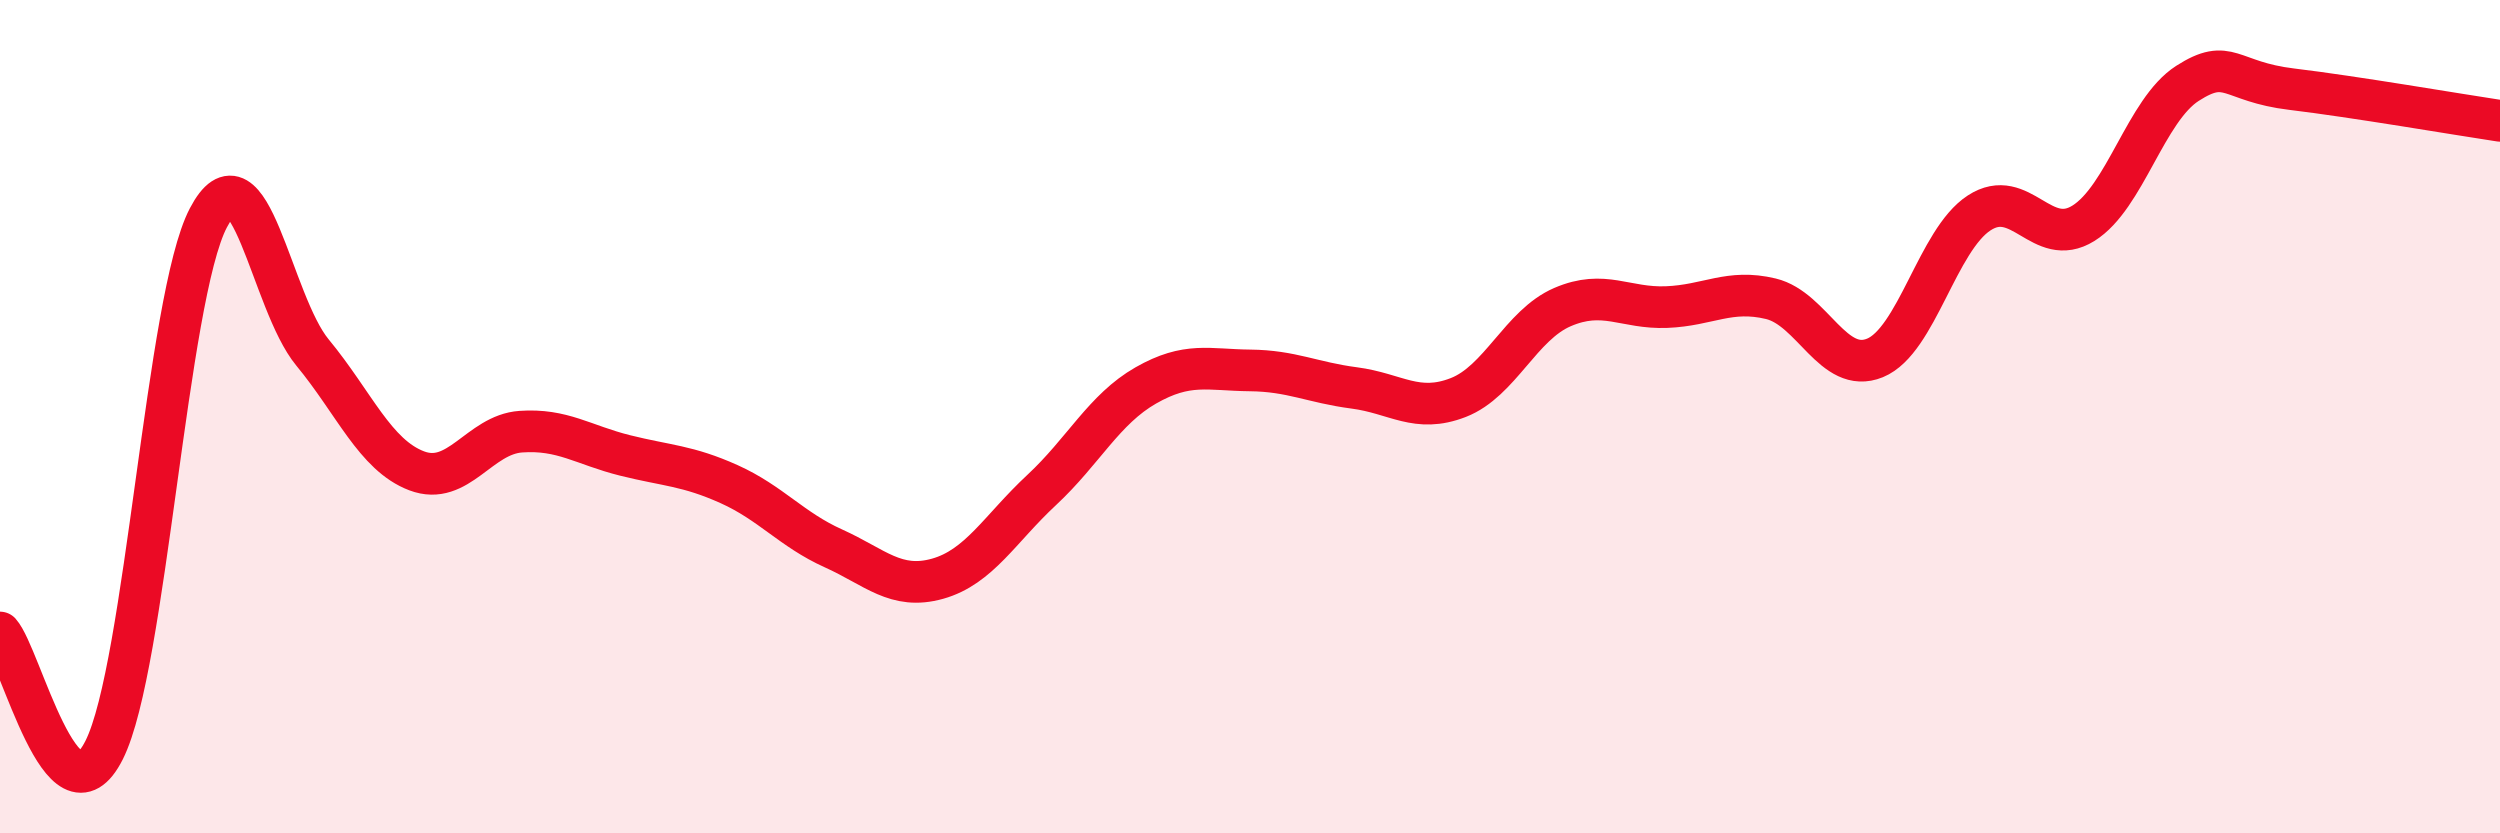
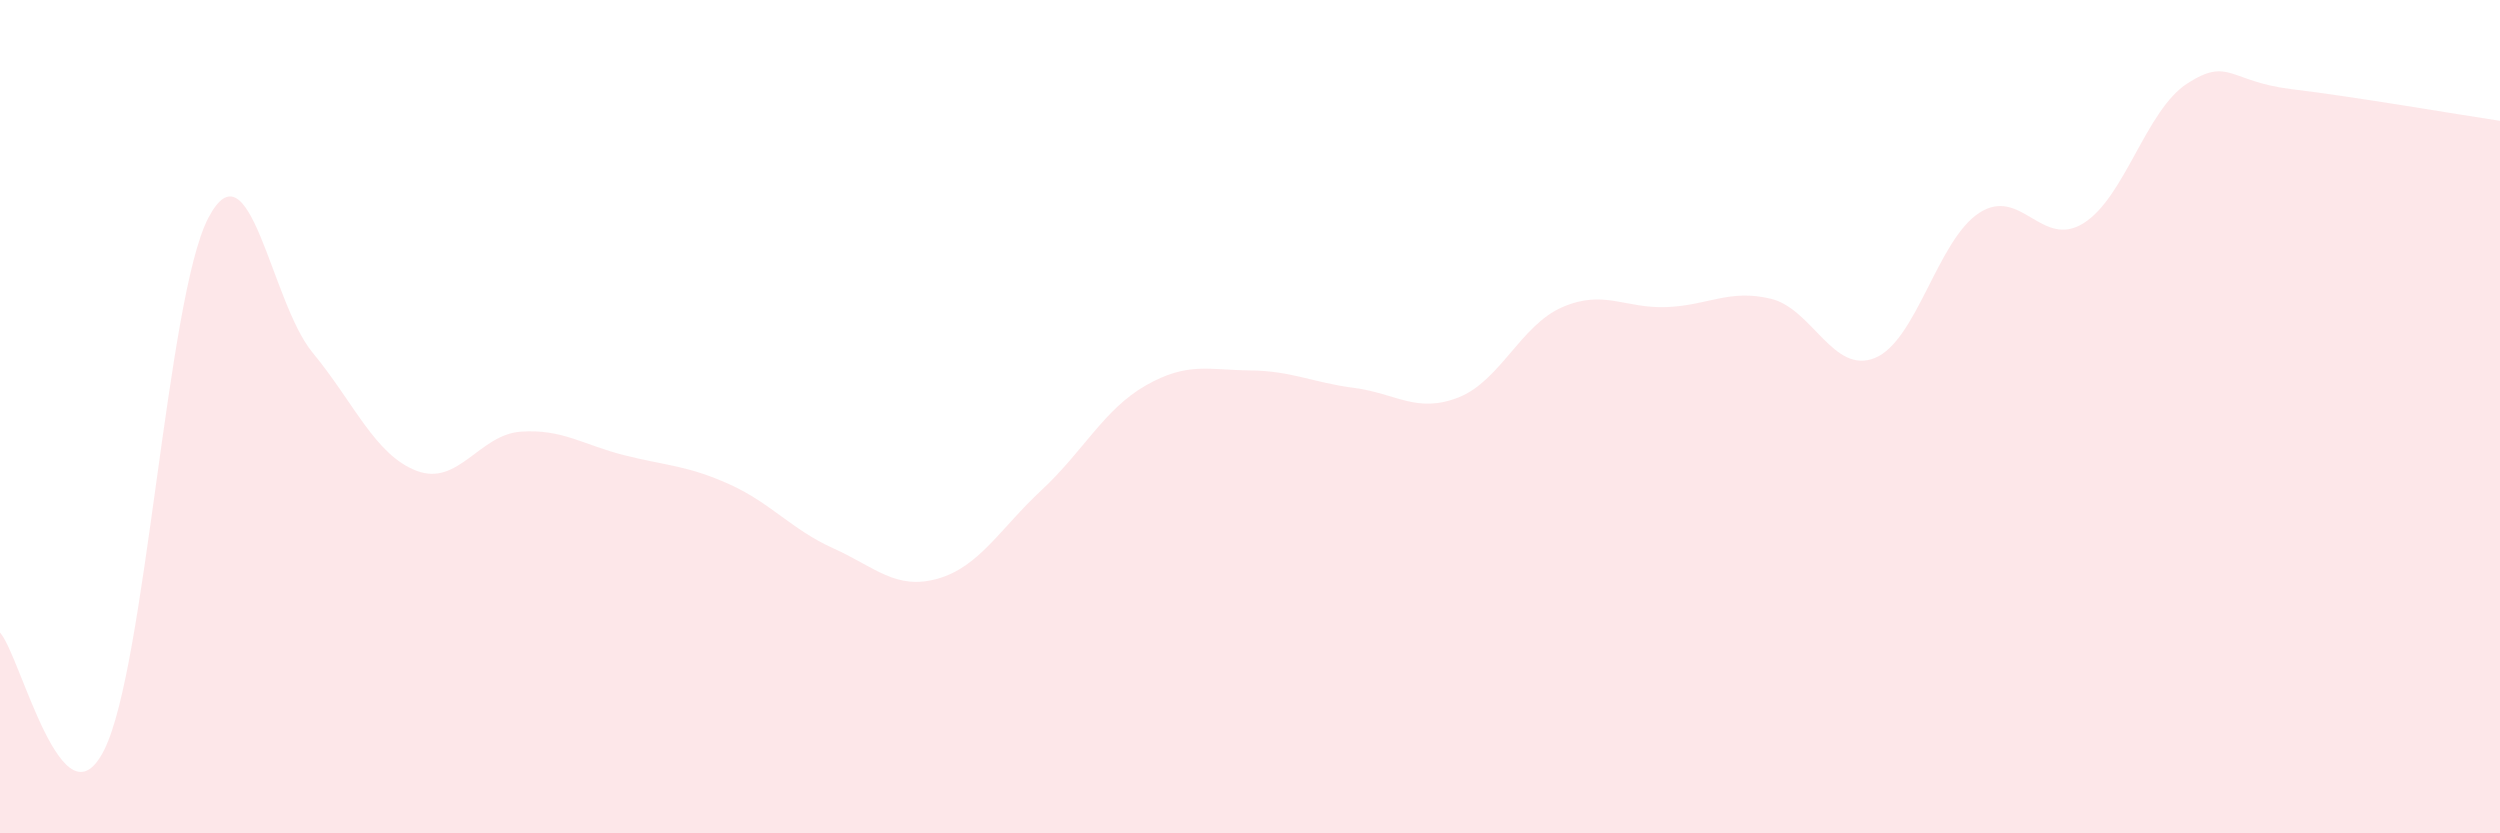
<svg xmlns="http://www.w3.org/2000/svg" width="60" height="20" viewBox="0 0 60 20">
  <path d="M 0,15.18 C 0.5,15.74 1.5,19.99 2.5,18 C 3.5,16.01 4,7.14 5,5.23 C 6,3.32 6.5,7.25 7.5,8.46 C 8.5,9.67 9,10.92 10,11.3 C 11,11.68 11.5,10.43 12.5,10.36 C 13.5,10.29 14,10.68 15,10.93 C 16,11.18 16.5,11.17 17.5,11.62 C 18.5,12.07 19,12.71 20,13.16 C 21,13.61 21.5,14.17 22.5,13.89 C 23.5,13.61 24,12.69 25,11.76 C 26,10.83 26.5,9.82 27.5,9.25 C 28.5,8.68 29,8.88 30,8.89 C 31,8.9 31.5,9.18 32.5,9.31 C 33.5,9.44 34,9.93 35,9.54 C 36,9.15 36.5,7.8 37.5,7.37 C 38.5,6.94 39,7.41 40,7.37 C 41,7.33 41.5,6.93 42.5,7.17 C 43.5,7.41 44,9 45,8.59 C 46,8.18 46.5,5.76 47.5,5.11 C 48.5,4.46 49,5.98 50,5.36 C 51,4.74 51.5,2.64 52.5,2 C 53.5,1.36 53.5,1.96 55,2.14 C 56.5,2.32 59,2.75 60,2.9L60 20L0 20Z" fill="#EB0A25" opacity="0.1" stroke-linecap="round" stroke-linejoin="round" />
-   <path d="M 0,15.18 C 0.5,15.74 1.5,19.99 2.5,18 C 3.5,16.01 4,7.14 5,5.23 C 6,3.32 6.5,7.25 7.5,8.46 C 8.5,9.67 9,10.92 10,11.3 C 11,11.68 11.5,10.43 12.5,10.36 C 13.5,10.29 14,10.68 15,10.93 C 16,11.18 16.5,11.17 17.5,11.62 C 18.5,12.07 19,12.71 20,13.16 C 21,13.61 21.5,14.17 22.5,13.89 C 23.5,13.61 24,12.69 25,11.76 C 26,10.83 26.5,9.82 27.5,9.25 C 28.5,8.68 29,8.88 30,8.89 C 31,8.9 31.5,9.18 32.5,9.31 C 33.5,9.44 34,9.93 35,9.54 C 36,9.15 36.5,7.8 37.5,7.37 C 38.5,6.94 39,7.41 40,7.37 C 41,7.33 41.5,6.93 42.5,7.17 C 43.5,7.41 44,9 45,8.59 C 46,8.18 46.5,5.76 47.5,5.11 C 48.5,4.46 49,5.98 50,5.36 C 51,4.74 51.5,2.64 52.5,2 C 53.5,1.36 53.5,1.96 55,2.14 C 56.5,2.32 59,2.75 60,2.9" stroke="#EB0A25" stroke-width="1" fill="none" stroke-linecap="round" stroke-linejoin="round" />
</svg>